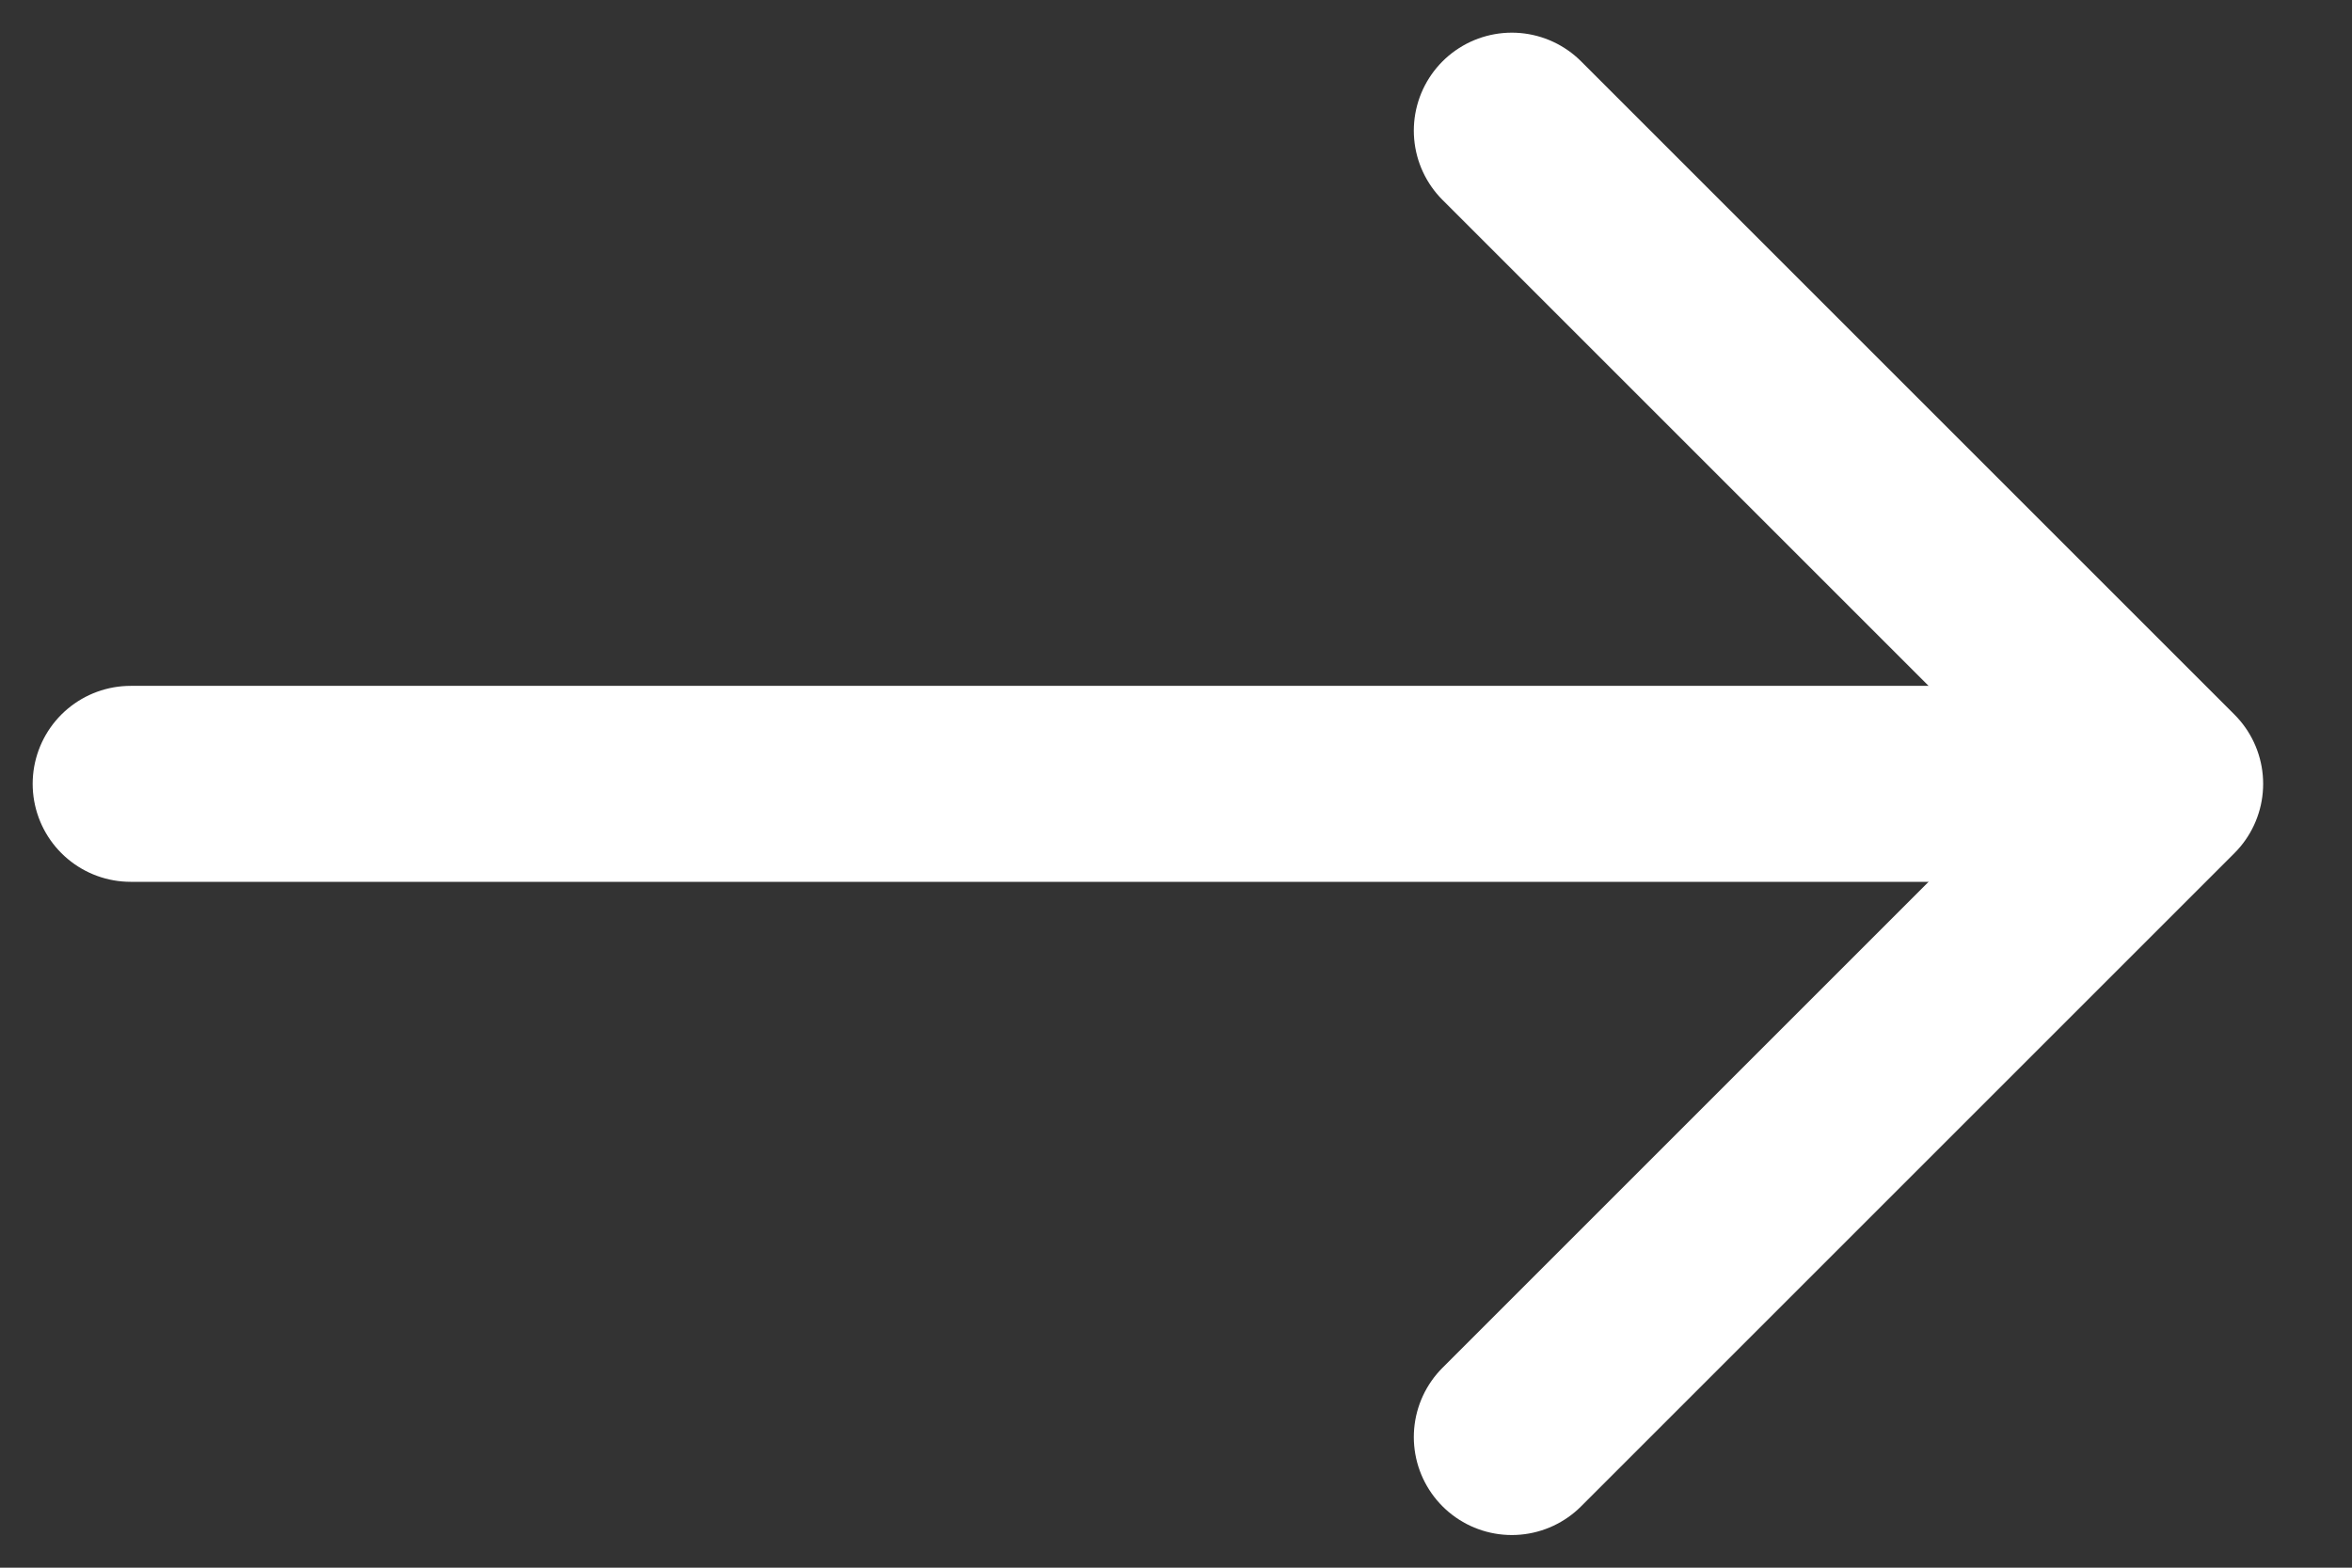
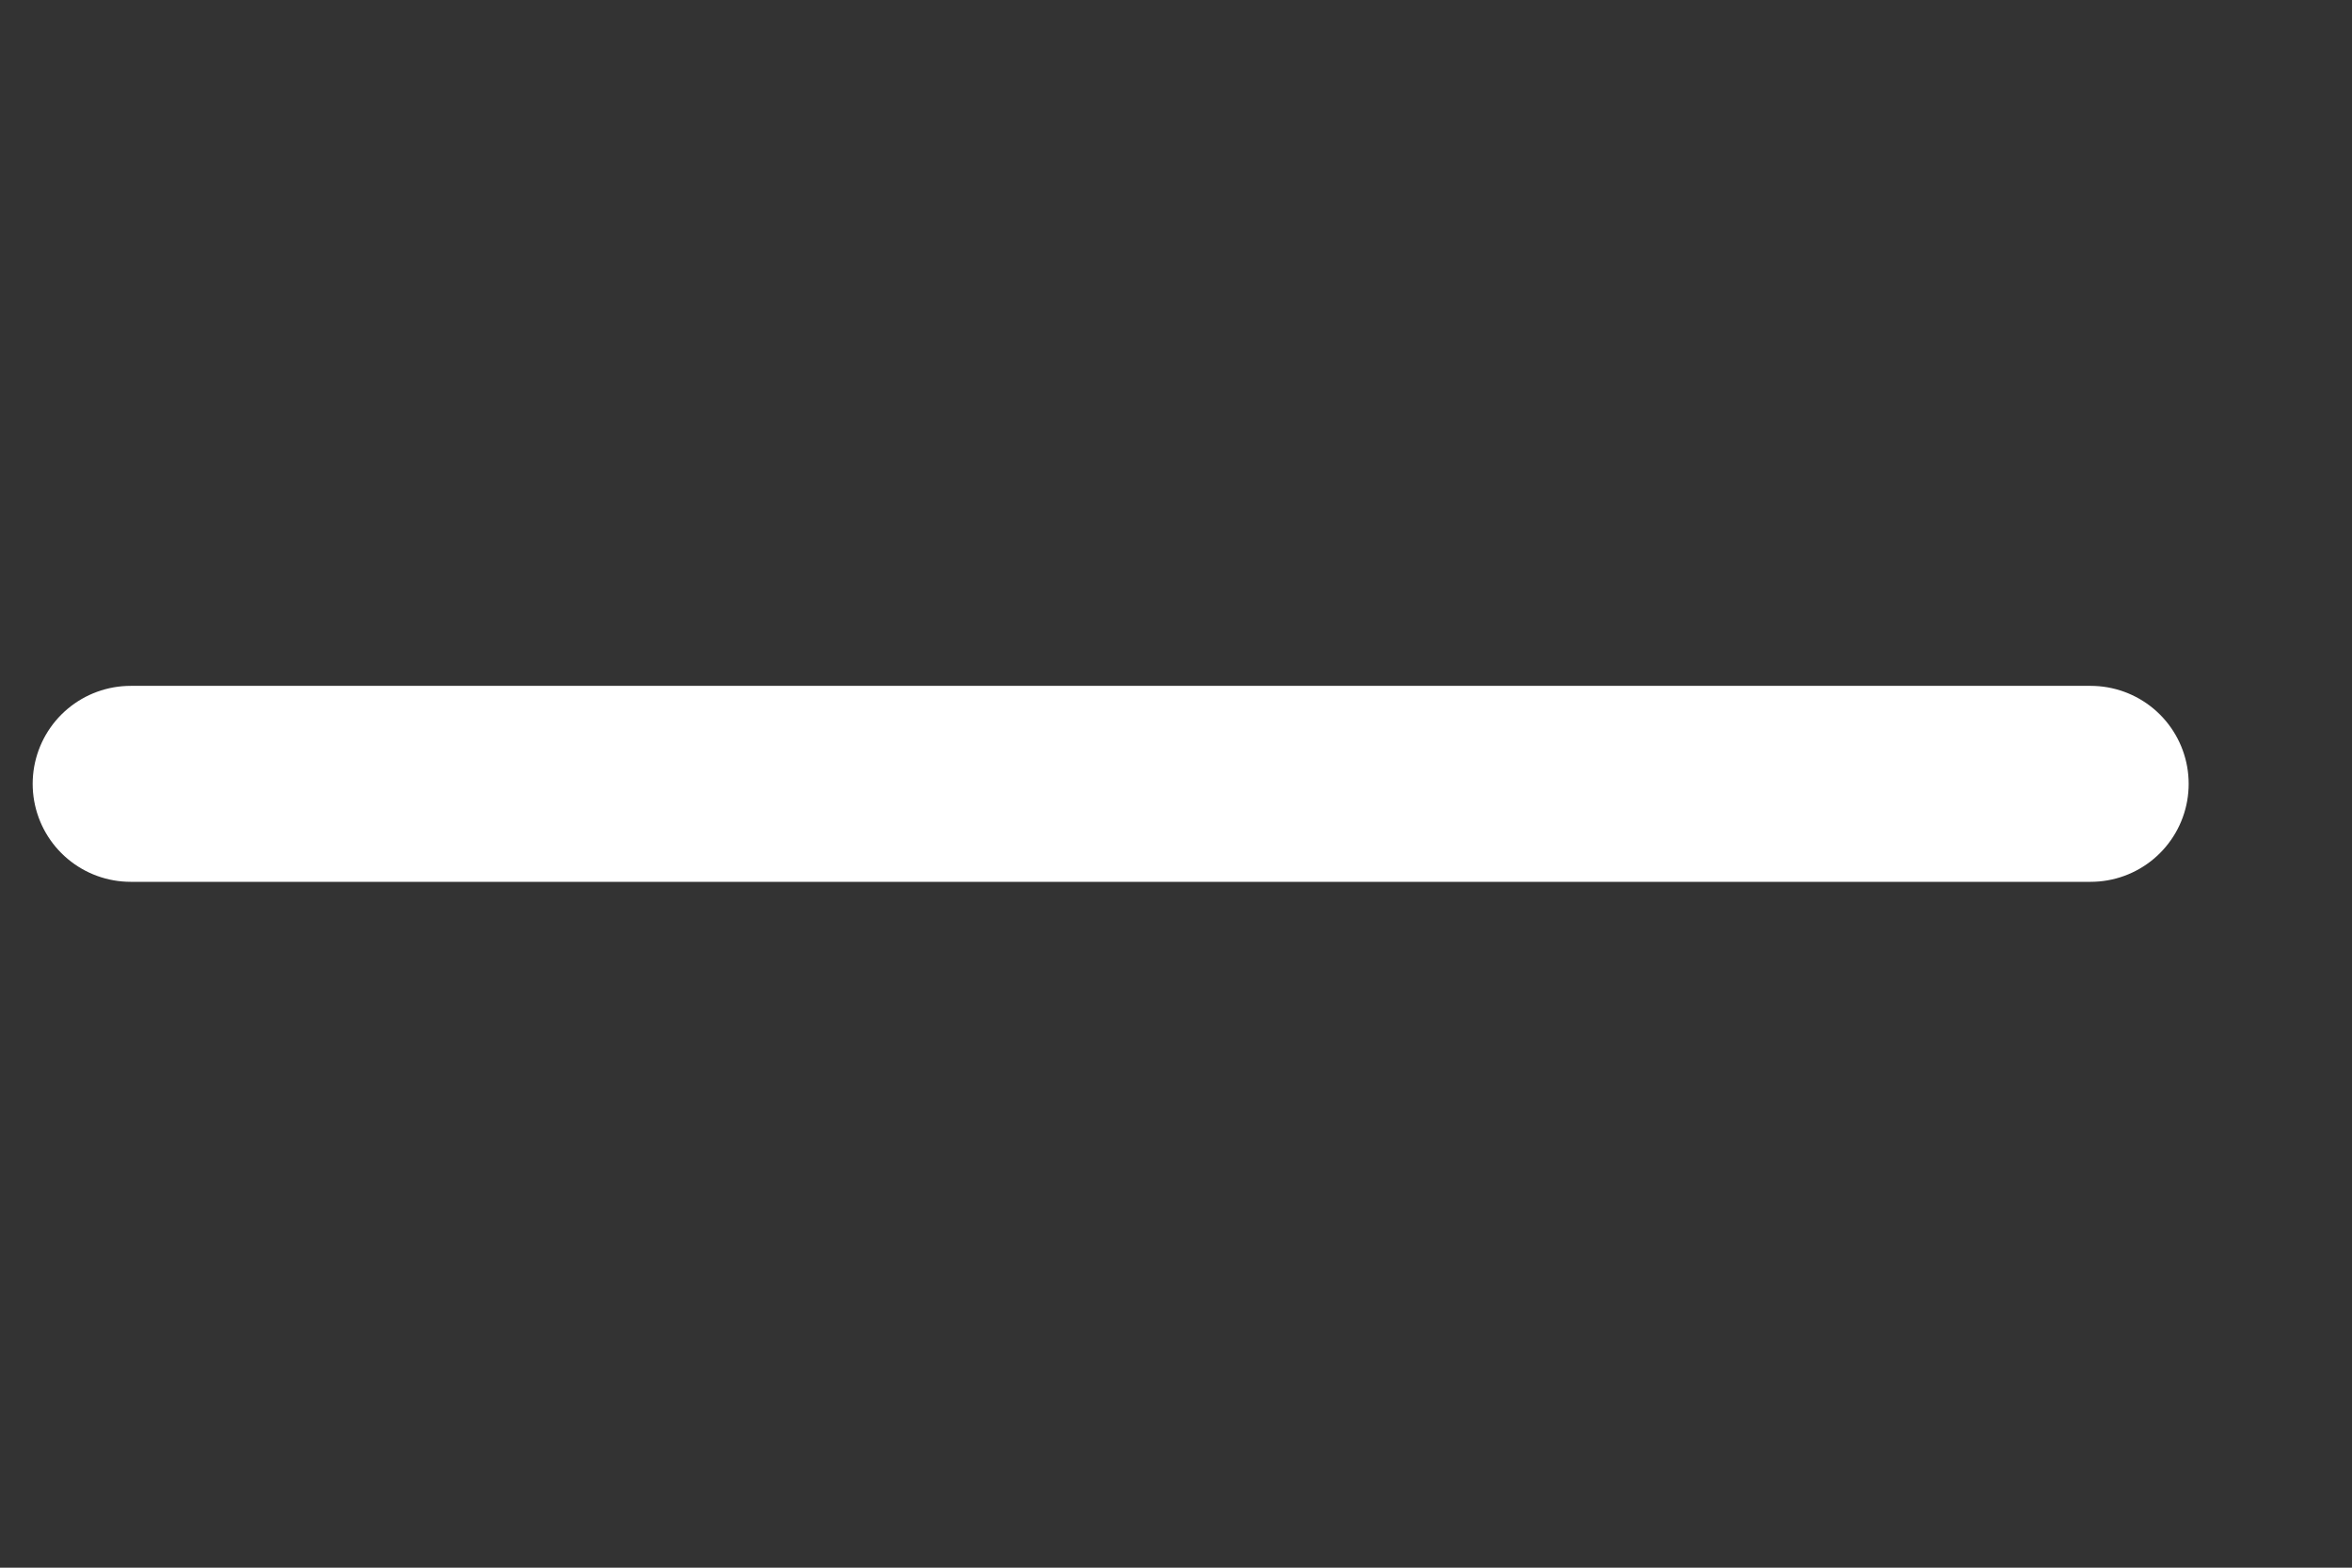
<svg xmlns="http://www.w3.org/2000/svg" width="18" height="12" viewBox="0 0 18 12" fill="none">
  <rect x="0" y="0" width="18" height="12" fill="#333333" stroke="none" />
  <path d="M1 6L16 6" stroke="white" stroke-width="1.5" stroke-linecap="round" stroke-linejoin="round" />
-   <path d="M11.57 11L16.57 6L11.57 1" stroke="white" stroke-width="1.5" stroke-linecap="round" stroke-linejoin="round" />
</svg>